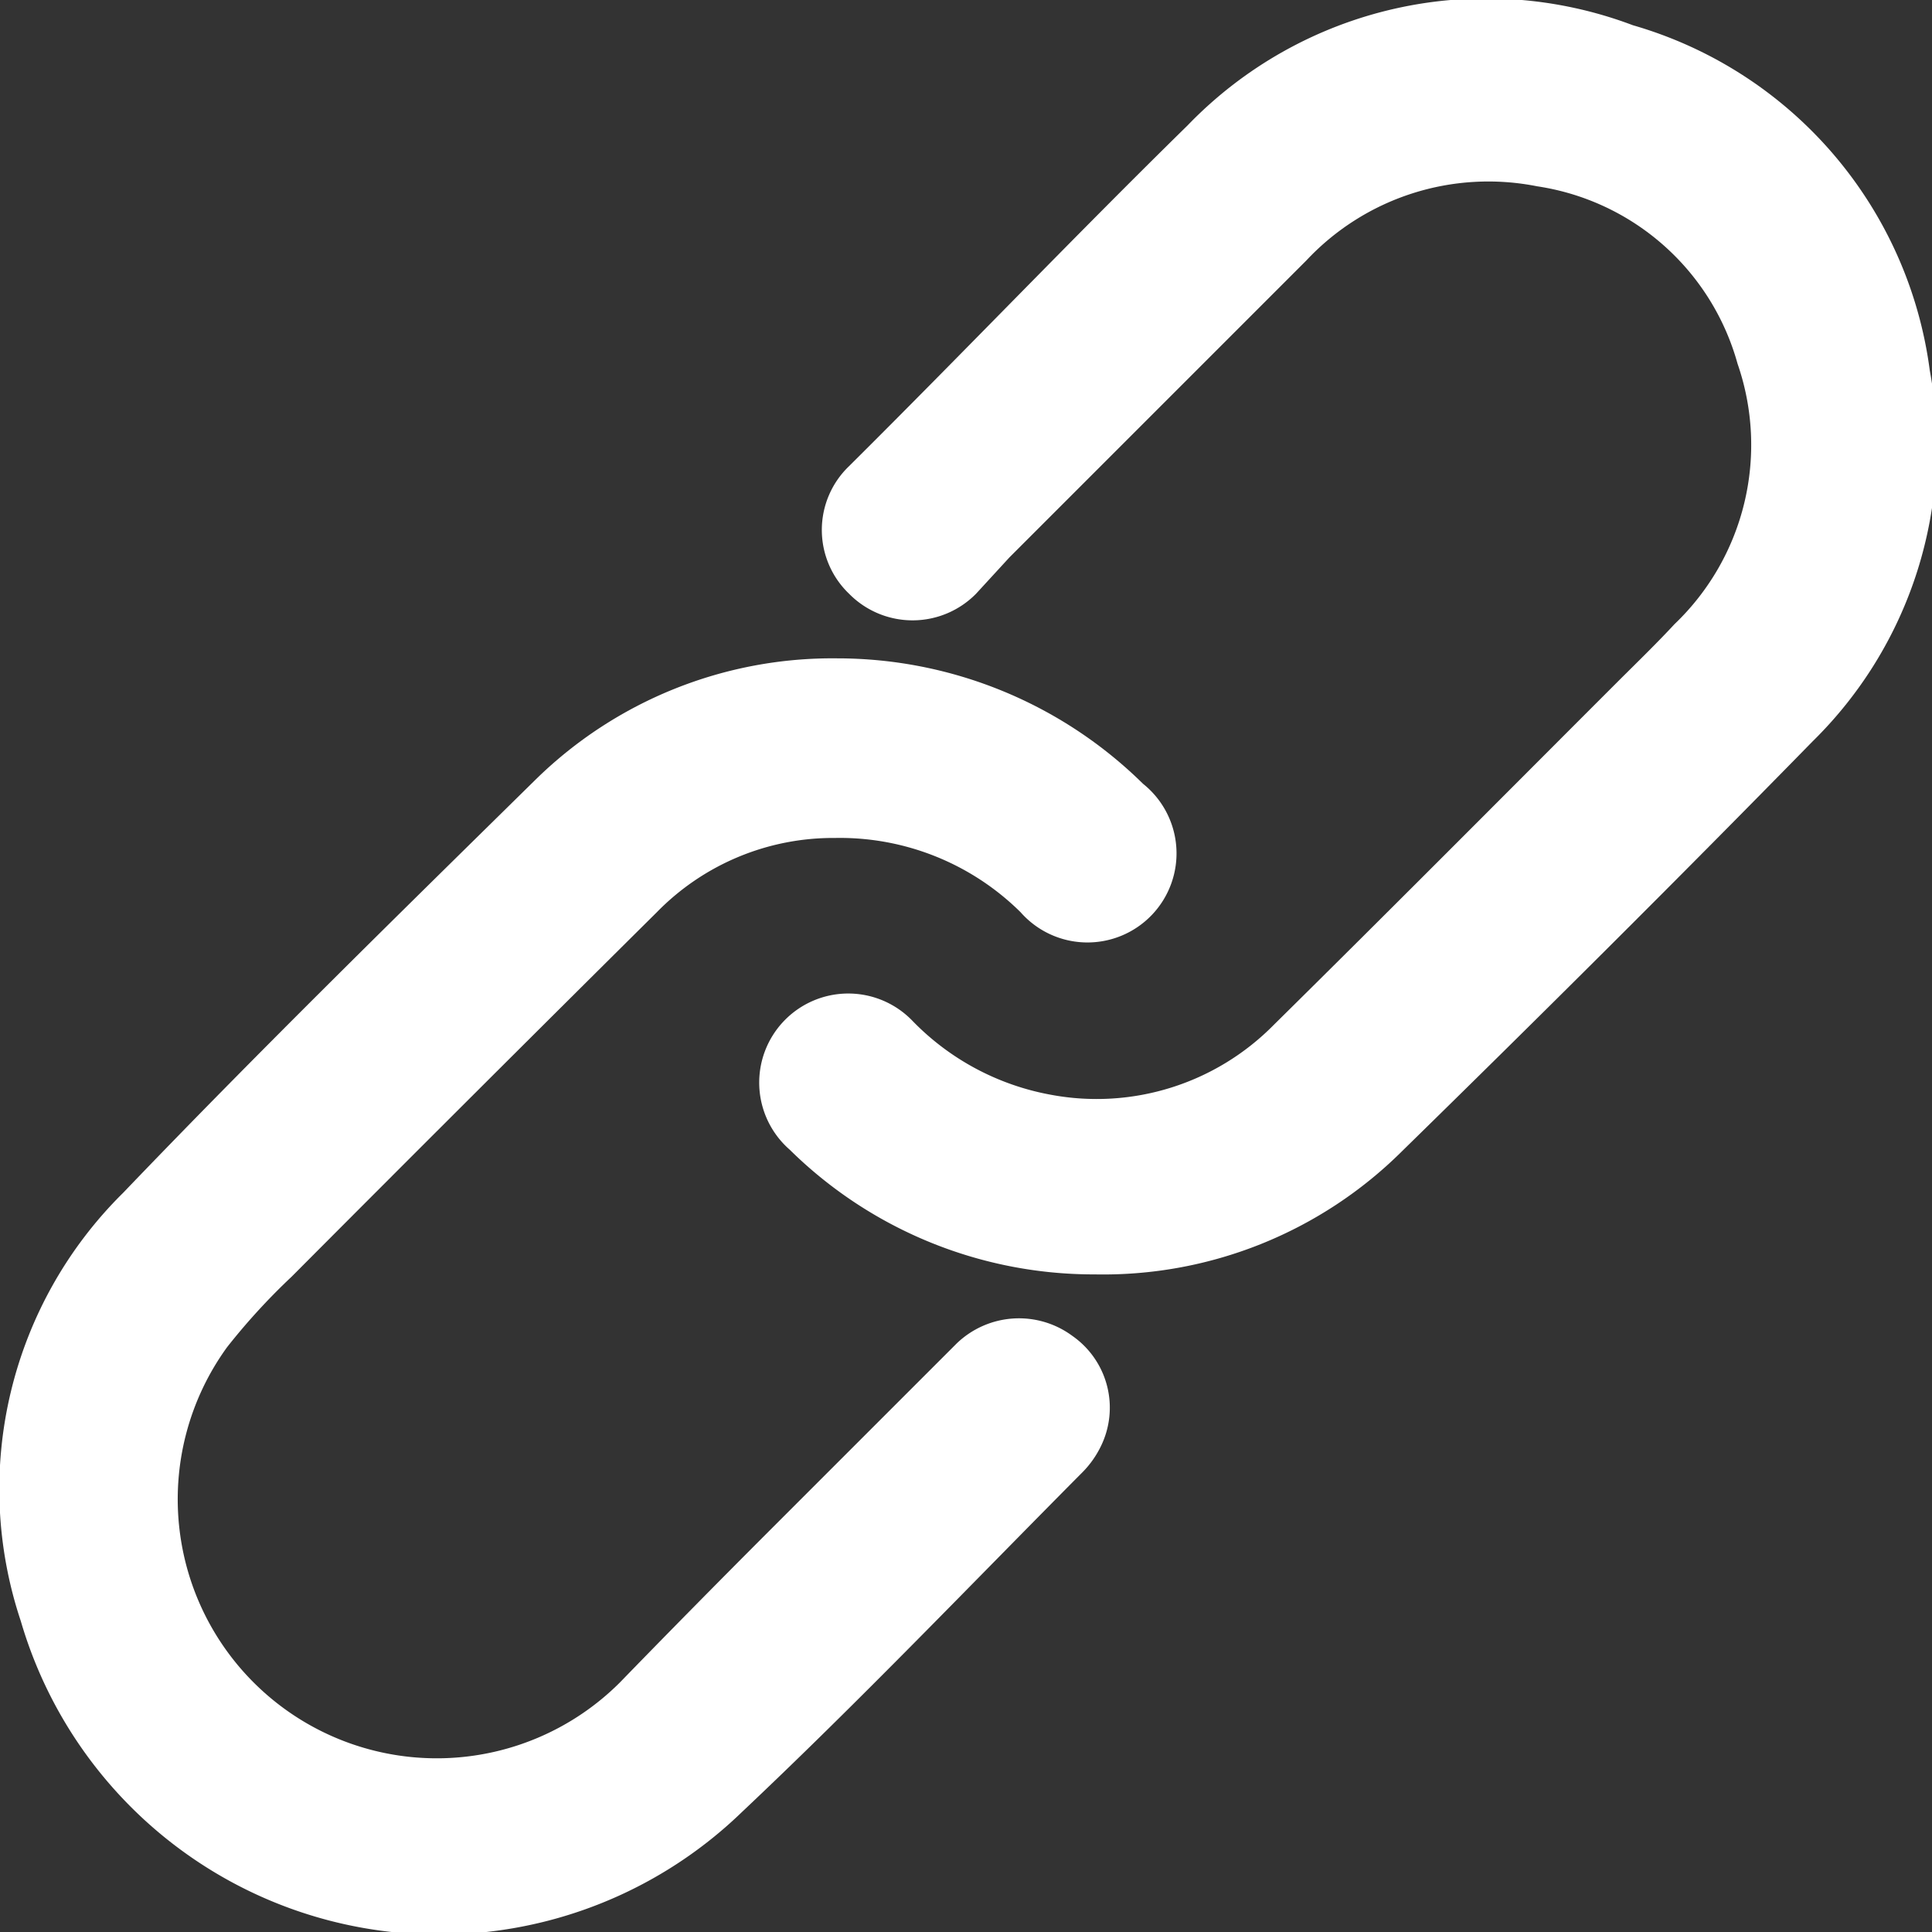
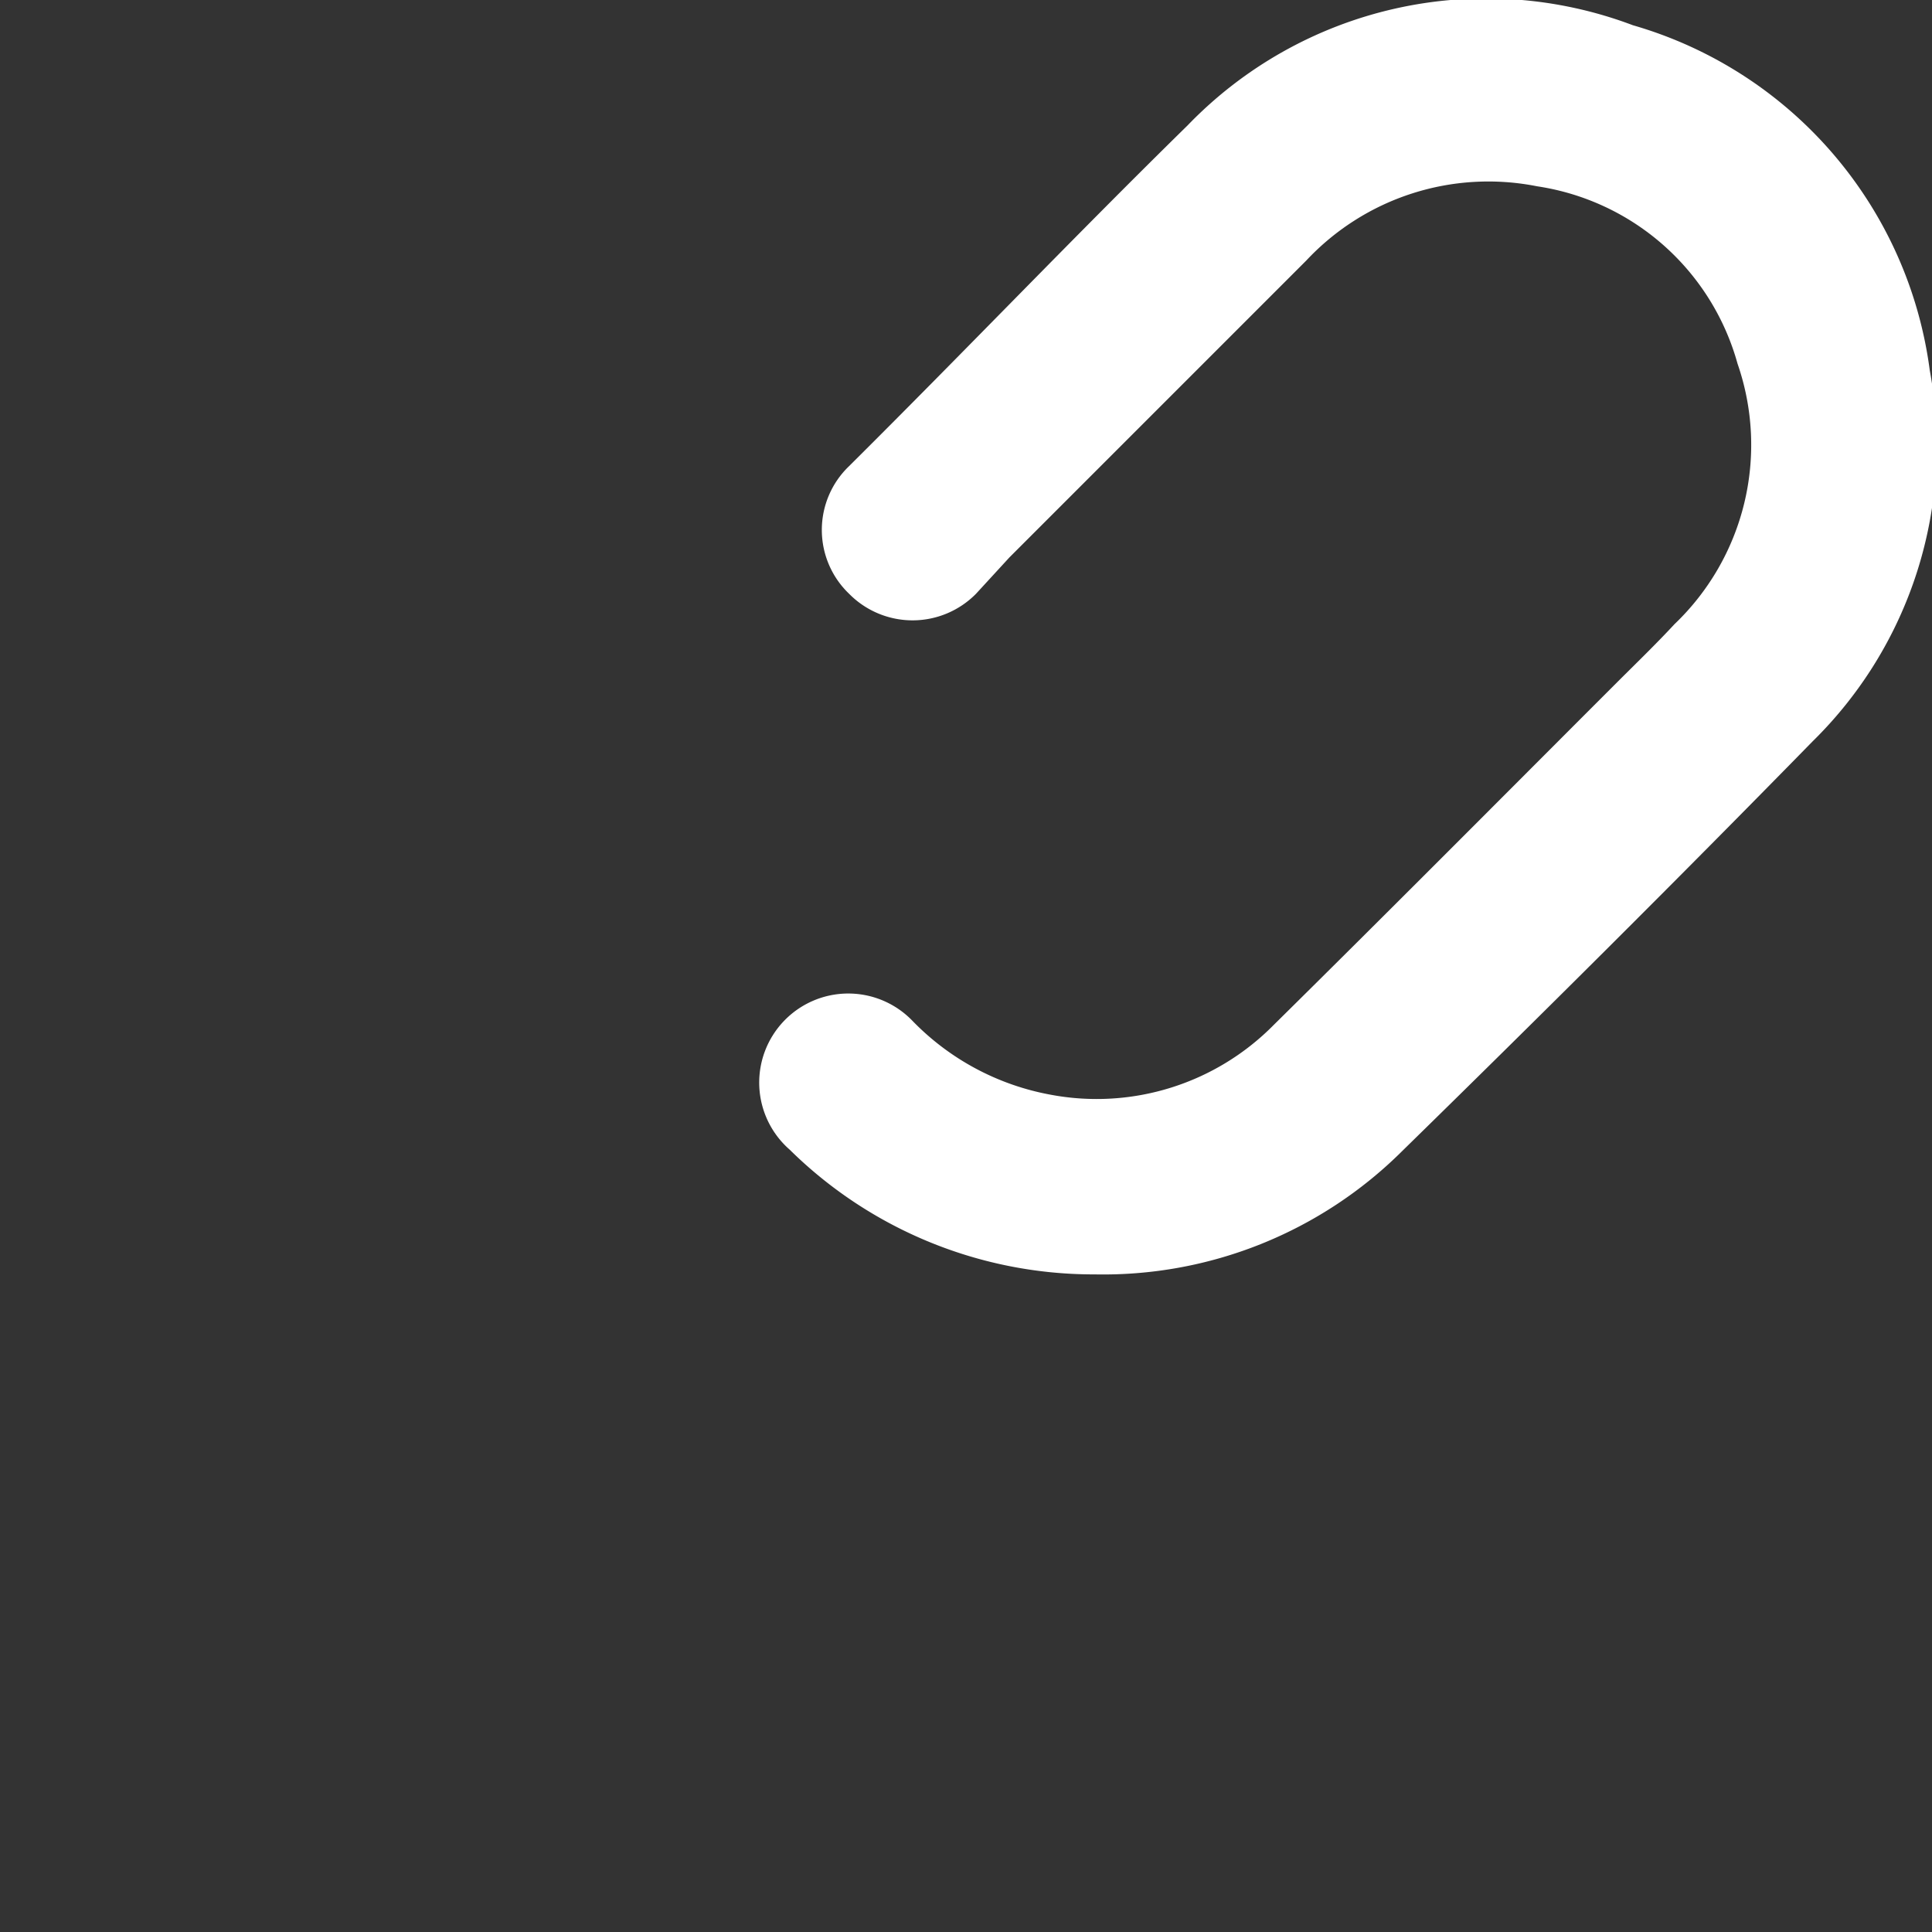
<svg xmlns="http://www.w3.org/2000/svg" viewBox="0 0 26.03 26.03">
  <rect x="0" y="0" width="26.03" height="26.03" fill="#333333" stroke="none" />
  <defs>
    <style>.cls-1{fill:#fff;}</style>
  </defs>
  <g id="圖層_2" data-name="圖層 2">
    <g id="圖層_10" data-name="圖層 10">
      <path class="cls-1" d="M14.75,17.17a5.83,5.83,0,0,1-4.11-1.68,1.2,1.2,0,1,1,1.65-1.74,3.46,3.46,0,0,0,1.87,1,3.35,3.35,0,0,0,3-.94c1.55-1.53,3.08-3.07,4.61-4.6.27-.27.54-.53.79-.8a3.34,3.34,0,0,0,.85-3.51,3.31,3.31,0,0,0-2.7-2.39,3.36,3.36,0,0,0-3.11,1l-4,4L13.15,8a1.2,1.2,0,0,1-1.71,0,1.19,1.19,0,0,1,0-1.72C13,4.73,14.48,3.18,16,1.69A5.59,5.59,0,0,1,22,.34a5.6,5.6,0,0,1,4,4.65,5.58,5.58,0,0,1-1.58,5c-1.82,1.86-3.67,3.7-5.53,5.52A5.71,5.71,0,0,1,14.75,17.17Z" />
-       <path class="cls-1" d="M11.28,8.87a5.87,5.87,0,0,1,4.12,1.69,1.2,1.2,0,1,1-1.65,1.73,3.46,3.46,0,0,0-2.5-1,3.32,3.32,0,0,0-2.4,1q-2.47,2.45-4.92,4.91a8.67,8.67,0,0,0-.87.95,3.49,3.49,0,0,0,5.29,4.52C9,22,9.72,21.27,10.41,20.58l2.48-2.48A1.21,1.21,0,0,1,14.45,18a1.18,1.18,0,0,1,.38,1.49,1.31,1.31,0,0,1-.24.34c-1.52,1.53-3,3.08-4.59,4.58A5.87,5.87,0,0,1,.28,21.84a5.61,5.61,0,0,1,1.38-5.77c1.82-1.9,3.69-3.73,5.56-5.57A5.71,5.71,0,0,1,11.28,8.87Z" />
    </g>
  </g>
</svg>